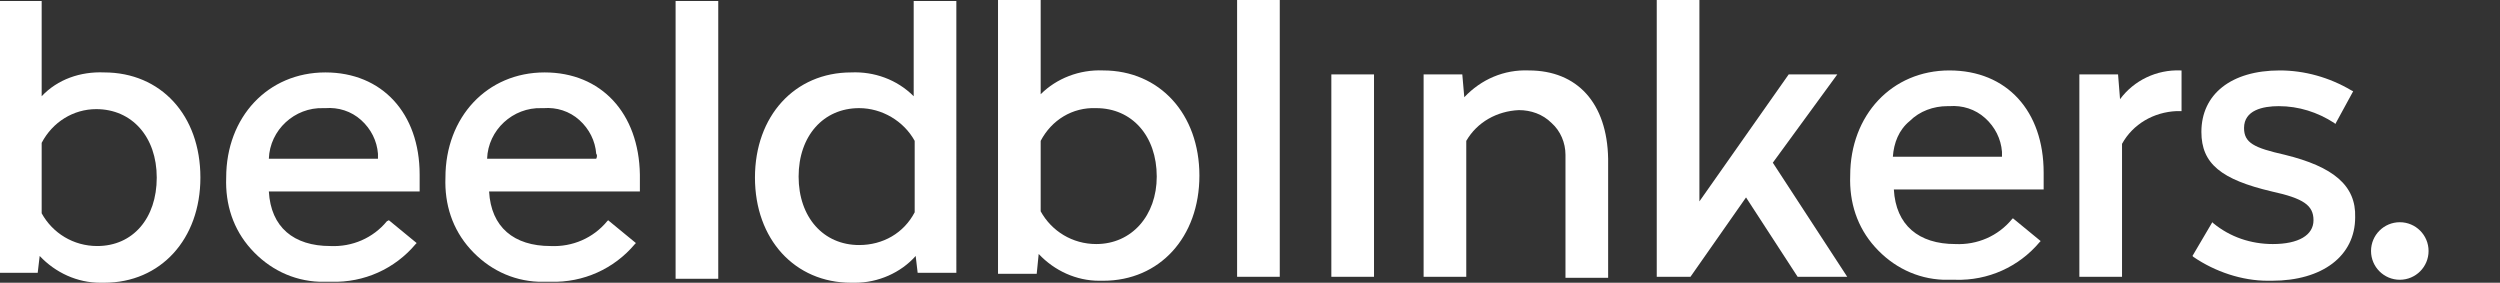
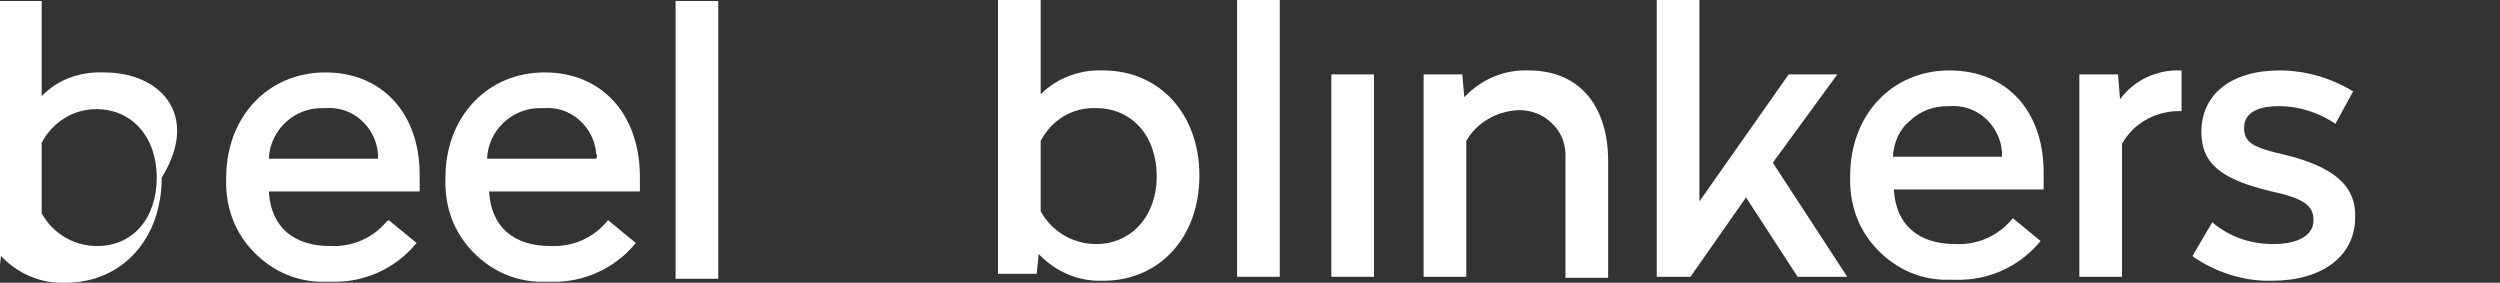
<svg xmlns="http://www.w3.org/2000/svg" version="1.1" id="Laag_1" x="0px" y="0px" viewBox="0 0 252 28.5" style="enable-background:new 0 0 252 28.5;" xml:space="preserve">
  <rect x="0" y="0" width="252" height="28.5" fill="#333333" stroke="none" />
  <style type="text/css"> .st0{fill:#FFFFFF;} </style>
  <g>
-     <path class="st0" d="M10.5,7.3C8.1,7.2,5.8,8,4.2,9.7V0.1h-4.3v27.4h3.9l0.2-1.7c1.6,1.7,3.8,2.7,6.1,2.7c0.1,0,0.3,0,0.4,0 c5.7,0,9.7-4.4,9.7-10.6C20.2,11.6,16.2,7.3,10.5,7.3z M9.8,24.8C9.7,24.8,9.7,24.8,9.8,24.8c-2.4,0-4.5-1.3-5.6-3.3v-7.1 C5.3,12.3,7.4,11,9.7,11c0,0,0,0,0,0h0c3.6,0,6.1,2.8,6.1,6.9S13.4,24.8,9.8,24.8z" />
+     <path class="st0" d="M10.5,7.3C8.1,7.2,5.8,8,4.2,9.7V0.1h-4.3v27.4l0.2-1.7c1.6,1.7,3.8,2.7,6.1,2.7c0.1,0,0.3,0,0.4,0 c5.7,0,9.7-4.4,9.7-10.6C20.2,11.6,16.2,7.3,10.5,7.3z M9.8,24.8C9.7,24.8,9.7,24.8,9.8,24.8c-2.4,0-4.5-1.3-5.6-3.3v-7.1 C5.3,12.3,7.4,11,9.7,11c0,0,0,0,0,0h0c3.6,0,6.1,2.8,6.1,6.9S13.4,24.8,9.8,24.8z" />
    <path class="st0" d="M54.9,7.3v0.1l0,0c0,0,0,0,0,0L54.9,7.3c-5.8,0-10,4.5-10,10.6c-0.1,2.7,0.7,5.2,2.5,7.2 c1.8,2,4.2,3.2,6.9,3.3c0.2,0,0.4,0,0.6,0c0.2,0,0.4,0,0.6,0c3.3,0.1,6.4-1.3,8.5-3.8l0.1-0.1l-2.8-2.3l-0.1,0.1 c-1.4,1.7-3.5,2.6-5.7,2.5c-3.7,0-6-1.9-6.2-5.5h15.2v-1.7C64.4,11.4,60.6,7.3,54.9,7.3z M60.1,16h-11c0.1-2.9,2.6-5.2,5.5-5.1 c0.1,0,0.2,0,0.2,0l0-0.1c0,0,0,0,0,0h0l0,0.1c1.3-0.1,2.6,0.3,3.6,1.2c1,0.9,1.6,2.1,1.7,3.4C60.2,15.6,60.2,15.8,60.1,16z" />
    <rect x="68.1" y="0.1" class="st0" width="4.3" height="28" />
    <path class="st0" d="M32.8,7.3L32.8,7.3c-5.8,0-10,4.5-10,10.6c-0.1,2.7,0.7,5.2,2.5,7.2c1.8,2,4.2,3.2,6.9,3.3c0.2,0,0.4,0,0.6,0 c0.2,0,0.4,0,0.6,0c3.3,0.1,6.4-1.3,8.5-3.8l0.1-0.1l-2.8-2.3L39,22.3c-1.4,1.7-3.5,2.6-5.7,2.5c-3.7,0-6-1.9-6.2-5.5h15.2v-1.7 C42.3,11.4,38.5,7.3,32.8,7.3z M38.1,16h-11c0.1-2.9,2.6-5.2,5.5-5.1c0.1,0,0.2,0,0.2,0l0-0.1h0l0,0.1c1.3-0.1,2.6,0.3,3.6,1.2 c1,0.9,1.6,2.1,1.7,3.4C38.1,15.6,38.1,15.8,38.1,16z" />
-     <path class="st0" d="M92.1,9.7c-1.7-1.7-4-2.5-6.3-2.4c-5.7,0-9.7,4.4-9.7,10.6c0,6.2,4,10.6,9.7,10.6c0.1,0,0.3,0,0.4,0 c2.3,0,4.6-1,6.1-2.7l0.2,1.7h3.9V0.1h-4.3V9.7z M92.2,21.4c-1.1,2.1-3.2,3.3-5.6,3.3c0,0,0,0,0,0c-3.6,0-6.1-2.8-6.1-6.9 c0-4.1,2.5-6.9,6.1-6.9v-0.1l0,0.1c0,0,0,0,0,0c2.3,0,4.5,1.3,5.6,3.3V21.4z" />
    <rect x="134.2" y="7.5" class="st0" width="4.3" height="20.4" />
    <polygon class="st0" points="185.2,7.5 180.3,7.5 171.3,20.3 171.3,-0.1 167,-0.1 167,27.9 170.4,27.9 176,19.9 181.2,27.9 186.2,27.9 178.7,16.4 " />
    <path class="st0" d="M219.8,7.1c-2.4-0.1-4.7,1-6.1,2.9l-0.2-2.5h-3.9v20.4h4.3V14.5c1.1-2,3.2-3.2,5.5-3.3h0.5l0-4.1L219.8,7.1z" />
    <path class="st0" d="M196.5,7.1L196.5,7.1c-5.8,0-10,4.5-10,10.6c-0.1,2.7,0.7,5.2,2.5,7.2c1.8,2,4.2,3.2,6.9,3.3 c0.2,0,0.4,0,0.6,0c0.2,0,0.4,0,0.6,0c3.3,0.1,6.4-1.3,8.5-3.8l0.1-0.1l-2.8-2.3l-0.1,0.1c-1.4,1.7-3.5,2.6-5.7,2.5 c-3.7,0-6-1.9-6.2-5.5H206v-1.7C206,11.2,202.3,7.1,196.5,7.1z M201.8,15.8h-11c0.1-1.4,0.6-2.7,1.7-3.6c1-1,2.4-1.5,3.8-1.5 c0.1,0,0.2,0,0.2,0l0,0l0,0c1.3-0.1,2.6,0.3,3.6,1.2c1,0.9,1.6,2.1,1.7,3.4C201.8,15.4,201.8,15.6,201.8,15.8z" />
    <path class="st0" d="M230.3,15.6c-3.1-0.7-4.1-1.2-4.1-2.7c0-1.8,1.9-2.2,3.5-2.2c2,0,3.9,0.6,5.6,1.7l0.1,0.1l1.8-3.3L237,9.1 c-2.2-1.3-4.7-2-7.2-2l0,0.1l0,0V7.1c-4.9,0-7.9,2.4-7.9,6.2c0,3.2,2,4.8,7.1,6c3.2,0.7,4.2,1.4,4.2,2.9c0,1.5-1.5,2.4-4.1,2.4 c-2.2,0-4.3-0.7-6-2.1l-0.1-0.1l-2,3.4l0.1,0.1c2.2,1.5,4.9,2.4,7.5,2.4c0.1,0,0.3,0,0.4,0c5.1,0,8.4-2.5,8.4-6.4 C237.5,18.7,235.2,16.8,230.3,15.6z" />
    <rect x="124.7" y="-0.1" class="st0" width="4.3" height="28" />
    <path class="st0" d="M154.1,7.1v0.1l0,0h0L154.1,7.1c-2.5-0.1-4.8,0.9-6.5,2.7l-0.2-2.3h-3.9v20.4h4.3V14.2c1.1-1.9,3.1-3,5.3-3.1 c1.2,0,2.4,0.4,3.3,1.3c0.9,0.8,1.4,2,1.4,3.2c0,0.2,0,0.4,0,0.6v11.8h4.3v-12C162,10.4,159,7.1,154.1,7.1z" />
    <path class="st0" d="M111.2,7.1c-2.4-0.1-4.7,0.8-6.3,2.4v-9.6h-4.3v27.7h3.9l0.2-2c1.6,1.7,3.8,2.7,6.1,2.7c0.1,0,0.3,0,0.4,0 c5.7,0,9.7-4.4,9.7-10.6C120.9,11.5,116.9,7.1,111.2,7.1z M110.5,24.6C110.5,24.6,110.4,24.6,110.5,24.6c-2.4,0-4.5-1.3-5.6-3.3 v-7.1c1.1-2.1,3.2-3.4,5.6-3.3h0c3.6,0,6.1,2.8,6.1,6.9C116.6,21.7,114.1,24.6,110.5,24.6z" />
-     <circle class="st0" cx="241.9" cy="25.3" r="2.9" />
  </g>
</svg>